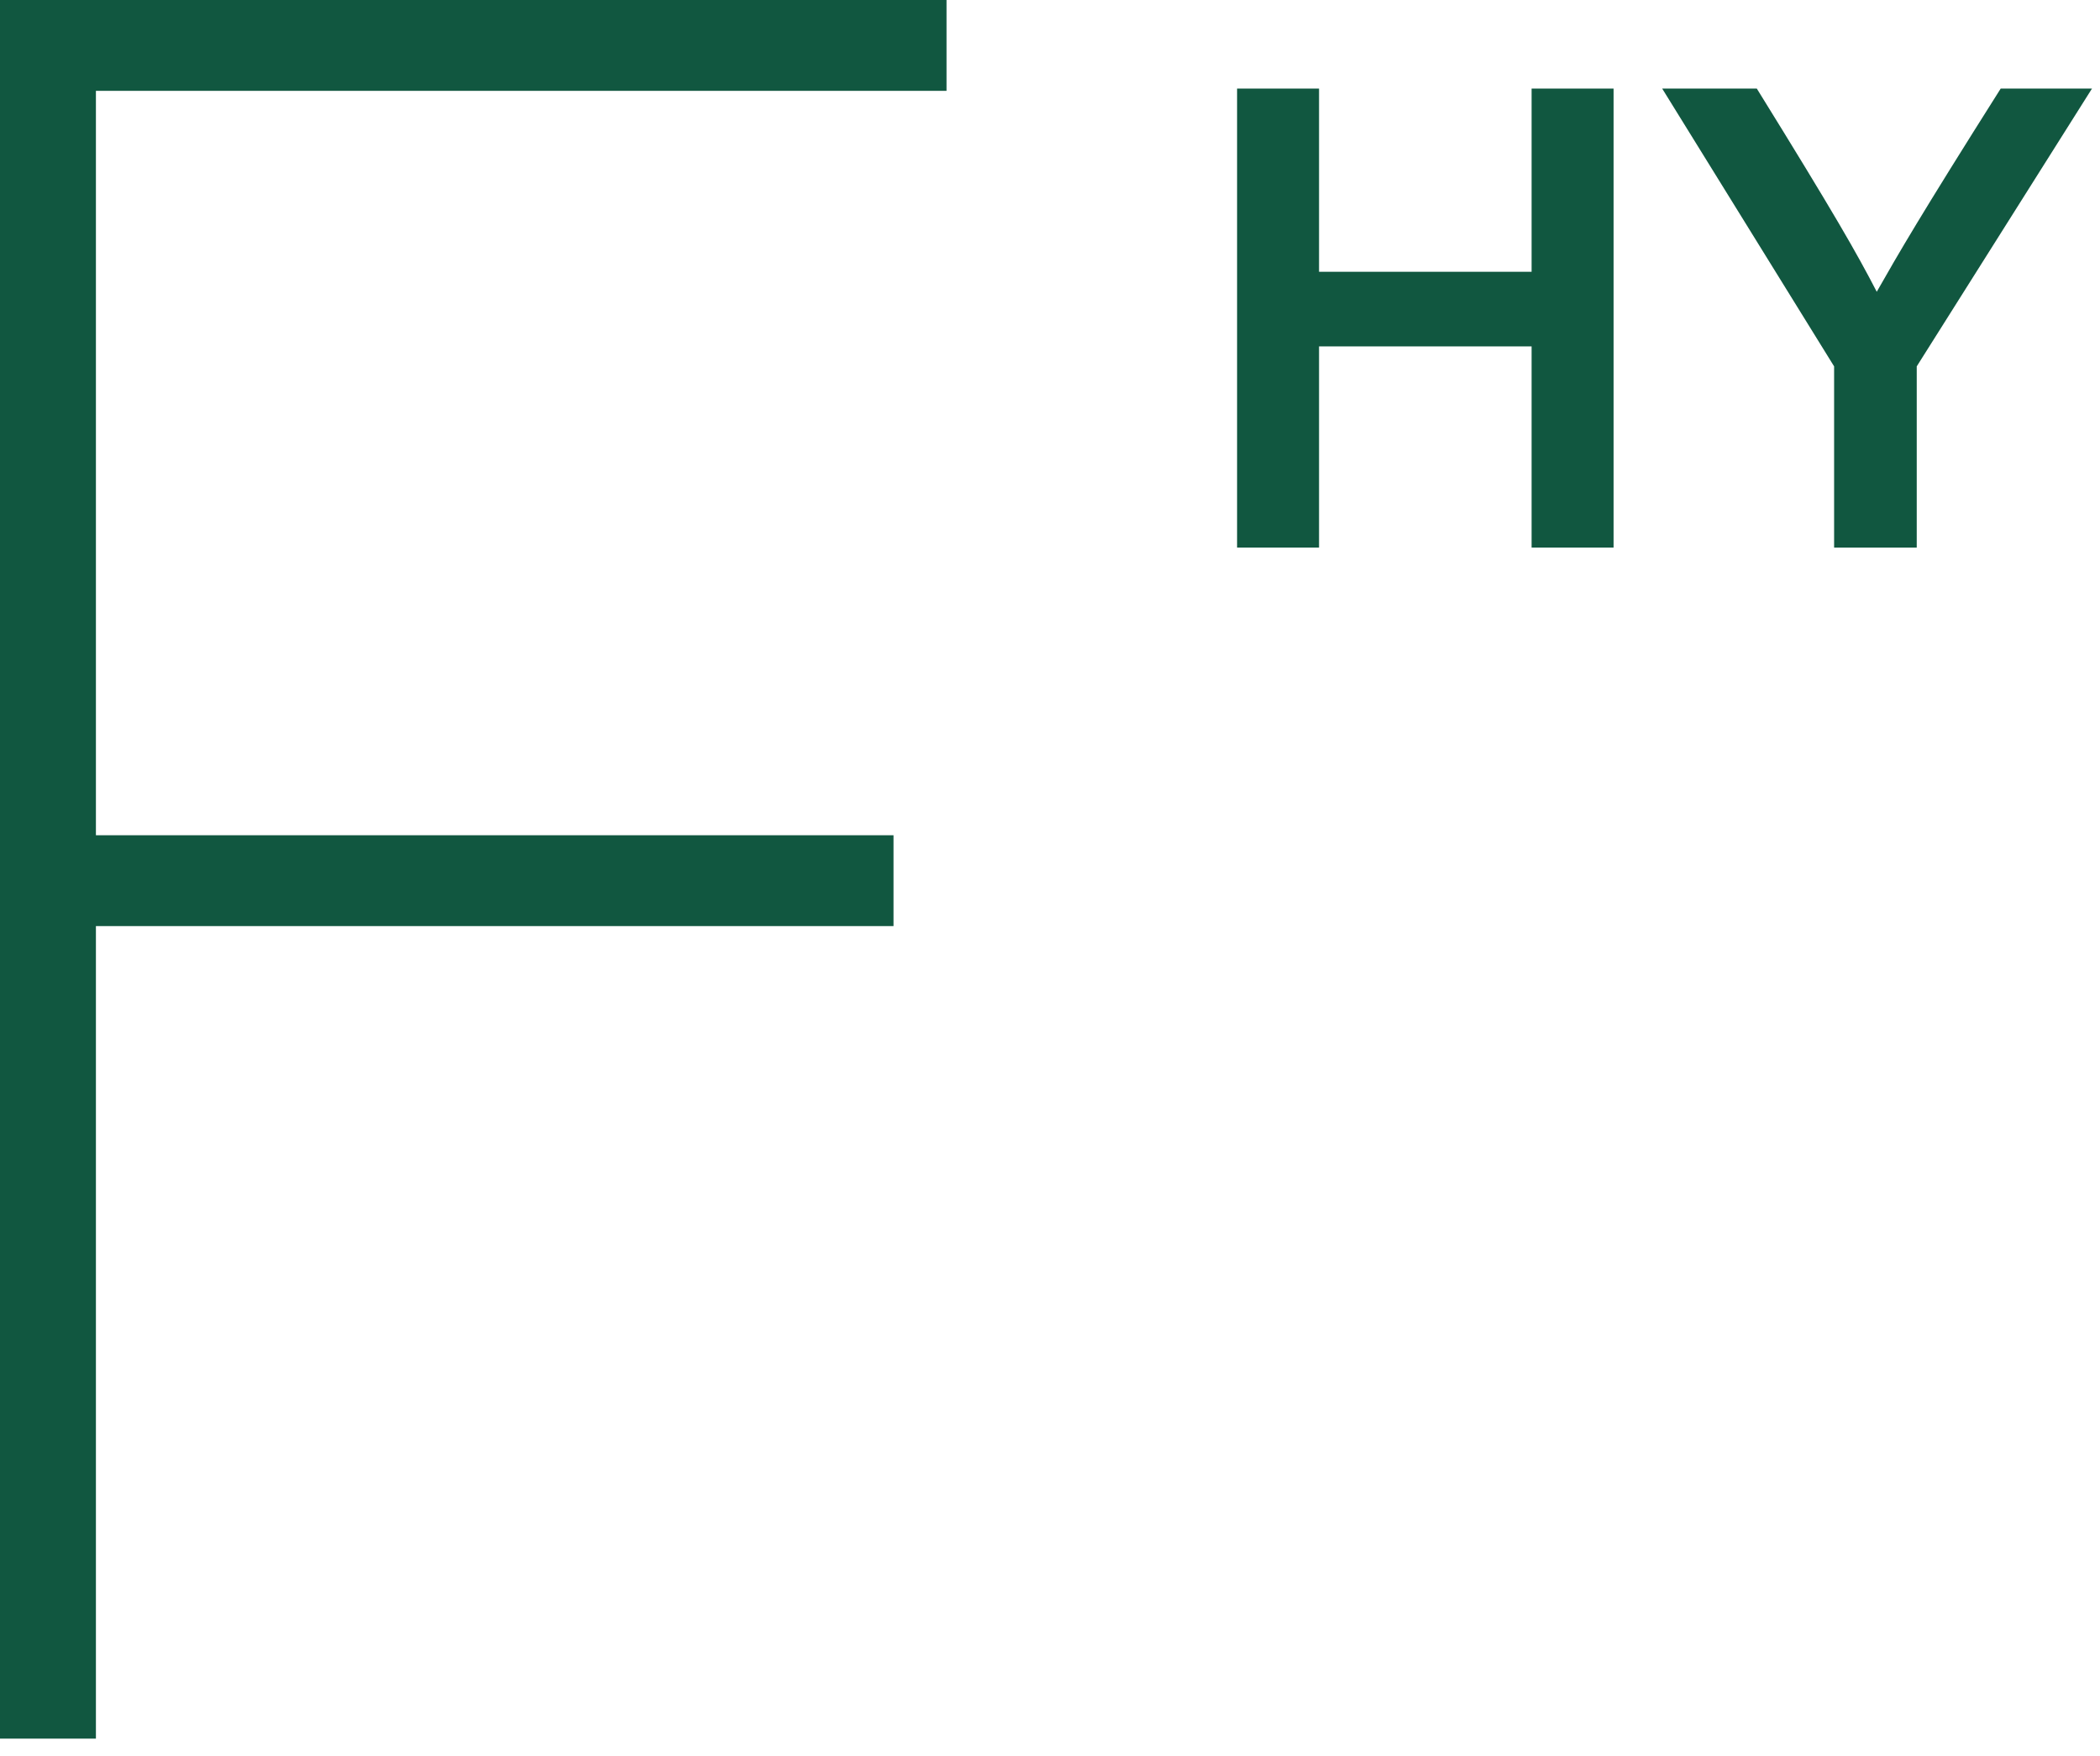
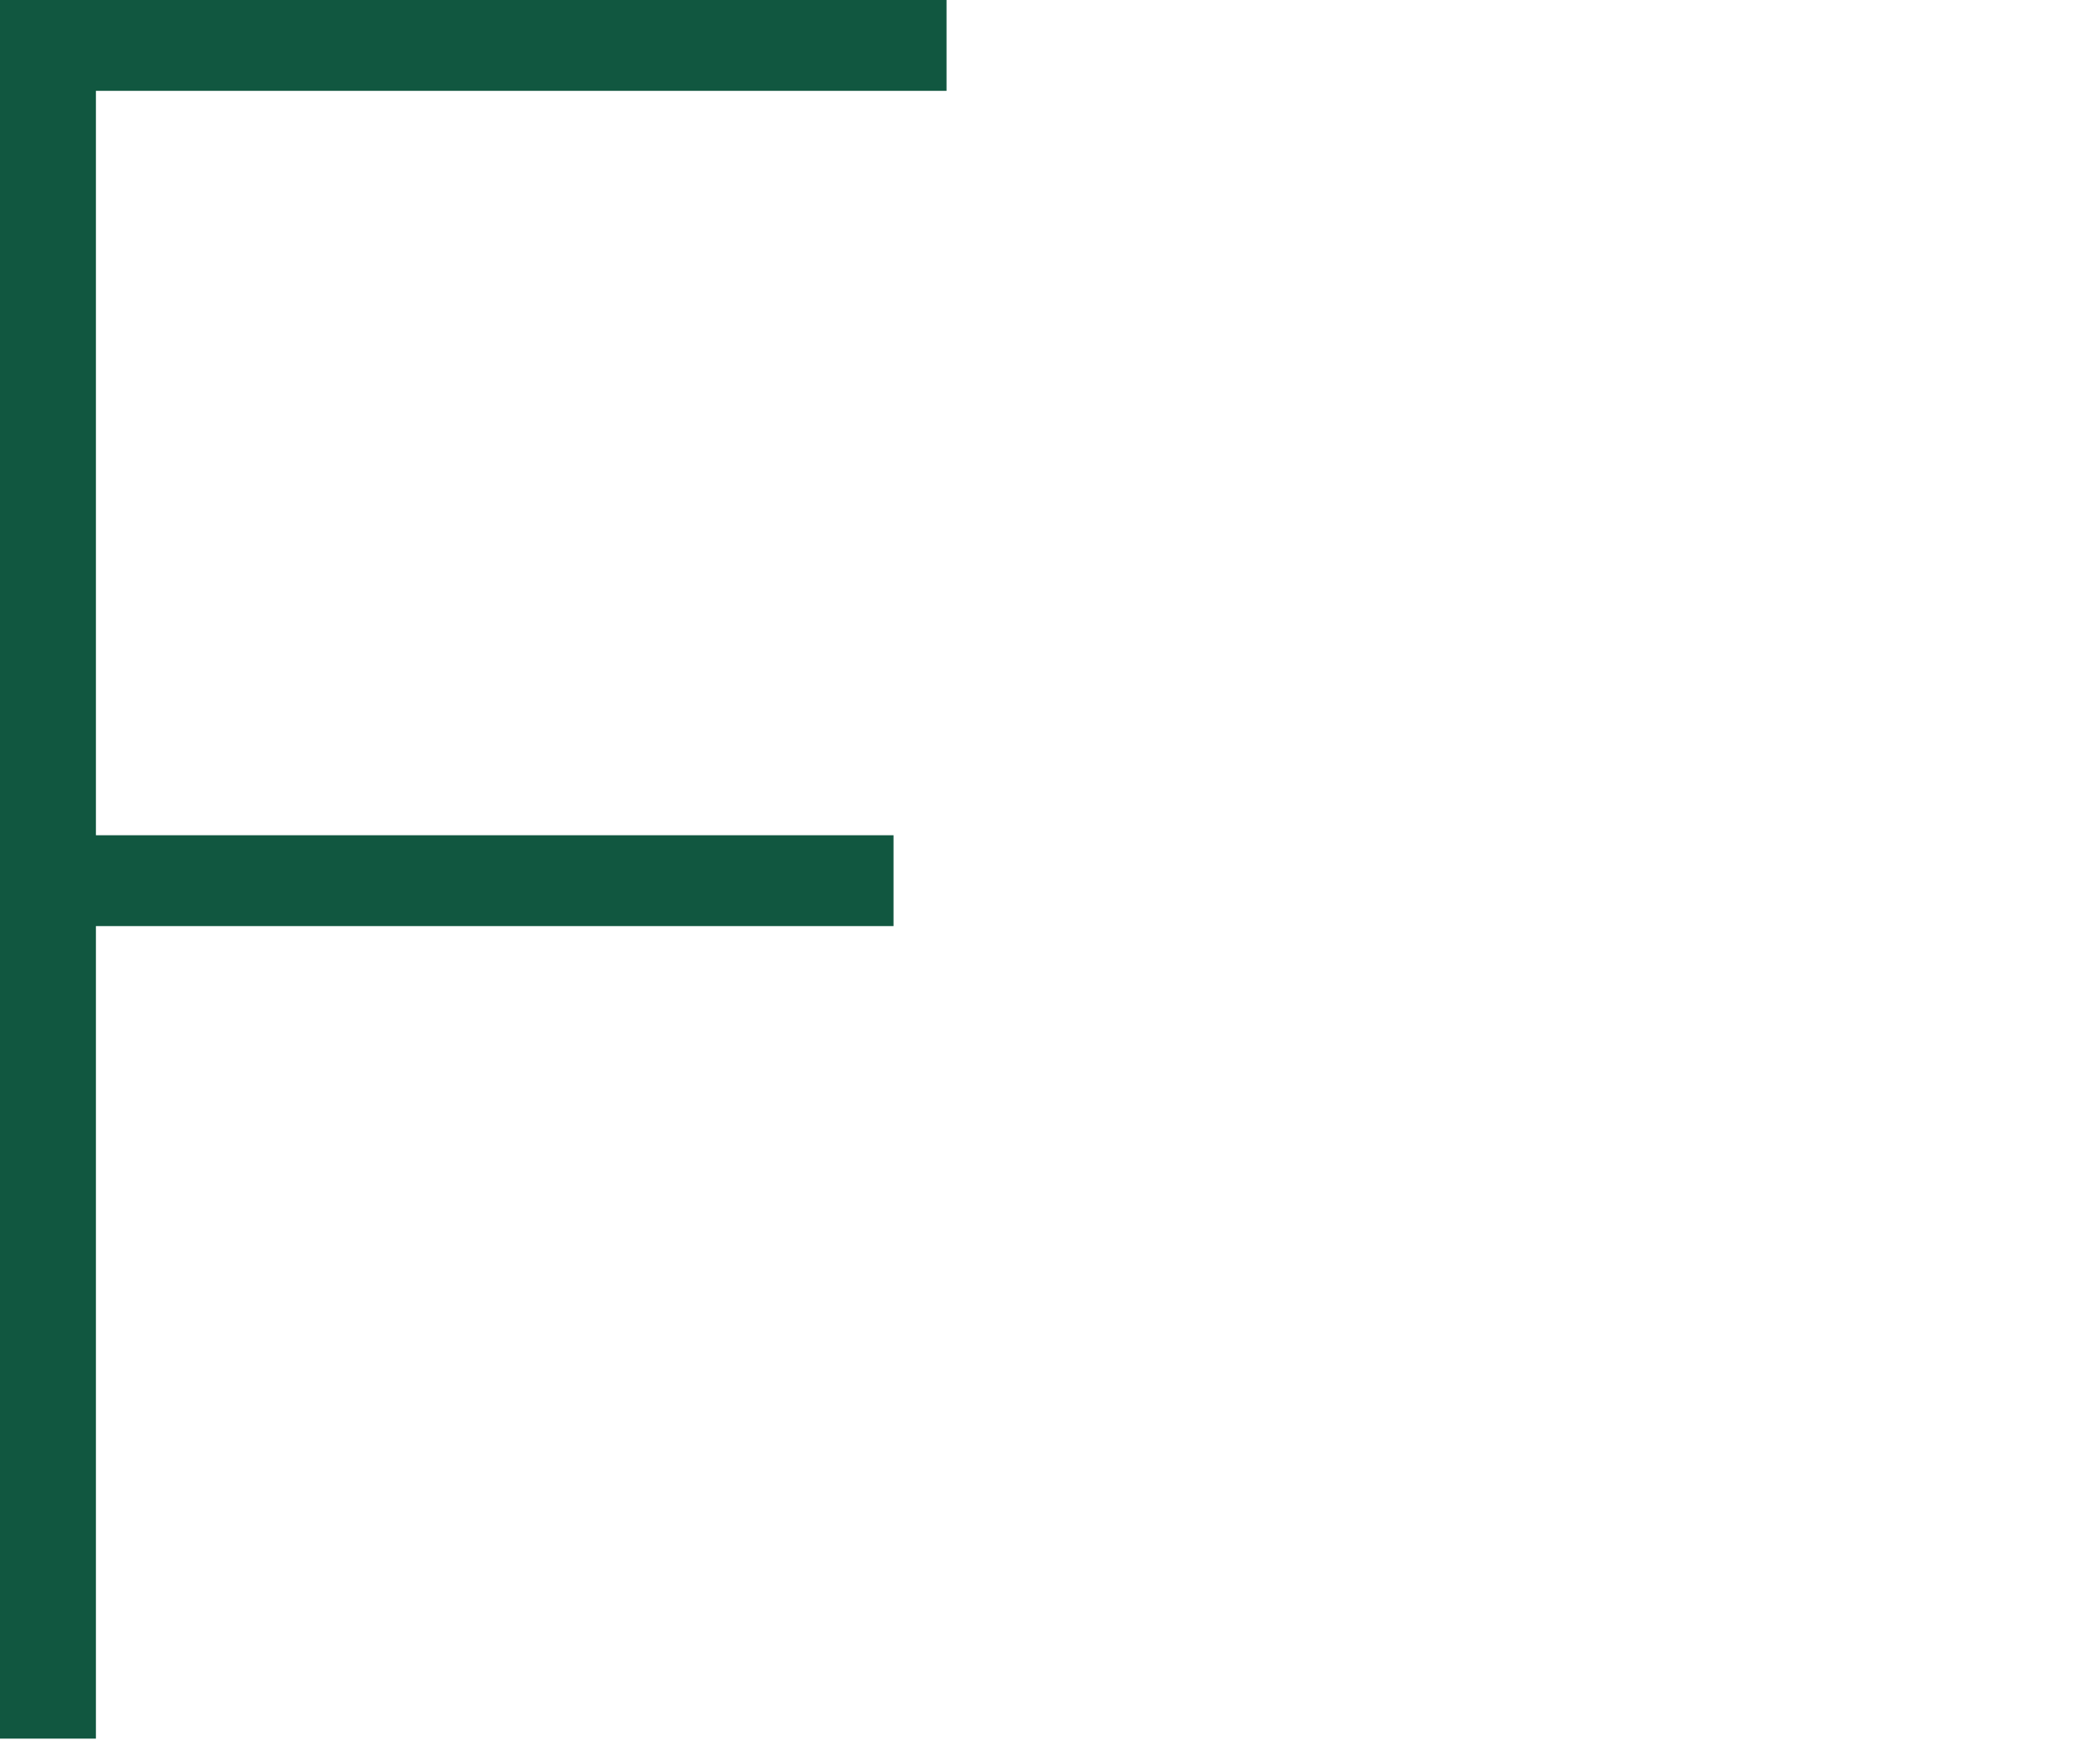
<svg xmlns="http://www.w3.org/2000/svg" width="104" height="87" viewBox="0 0 104 87" fill="none">
  <path d="M4.75 86.125V45.875H44.25V41.375H4.75V4.5H46.875V0H0V86.125H4.75Z" fill="#115740" />
-   <path d="M65.324 27.125V17.159H75.851V27.125H79.91V4.388H75.851V13.463H65.324V4.388H61.265V27.125H65.324Z" fill="#115740" />
-   <path d="M94.924 27.125V18.149L103.603 4.388H99.082C95.056 10.757 94.033 12.539 92.944 14.453C91.954 12.539 90.865 10.625 87.004 4.388H82.318L90.832 18.149V27.125H94.924Z" fill="#115740" />
</svg>